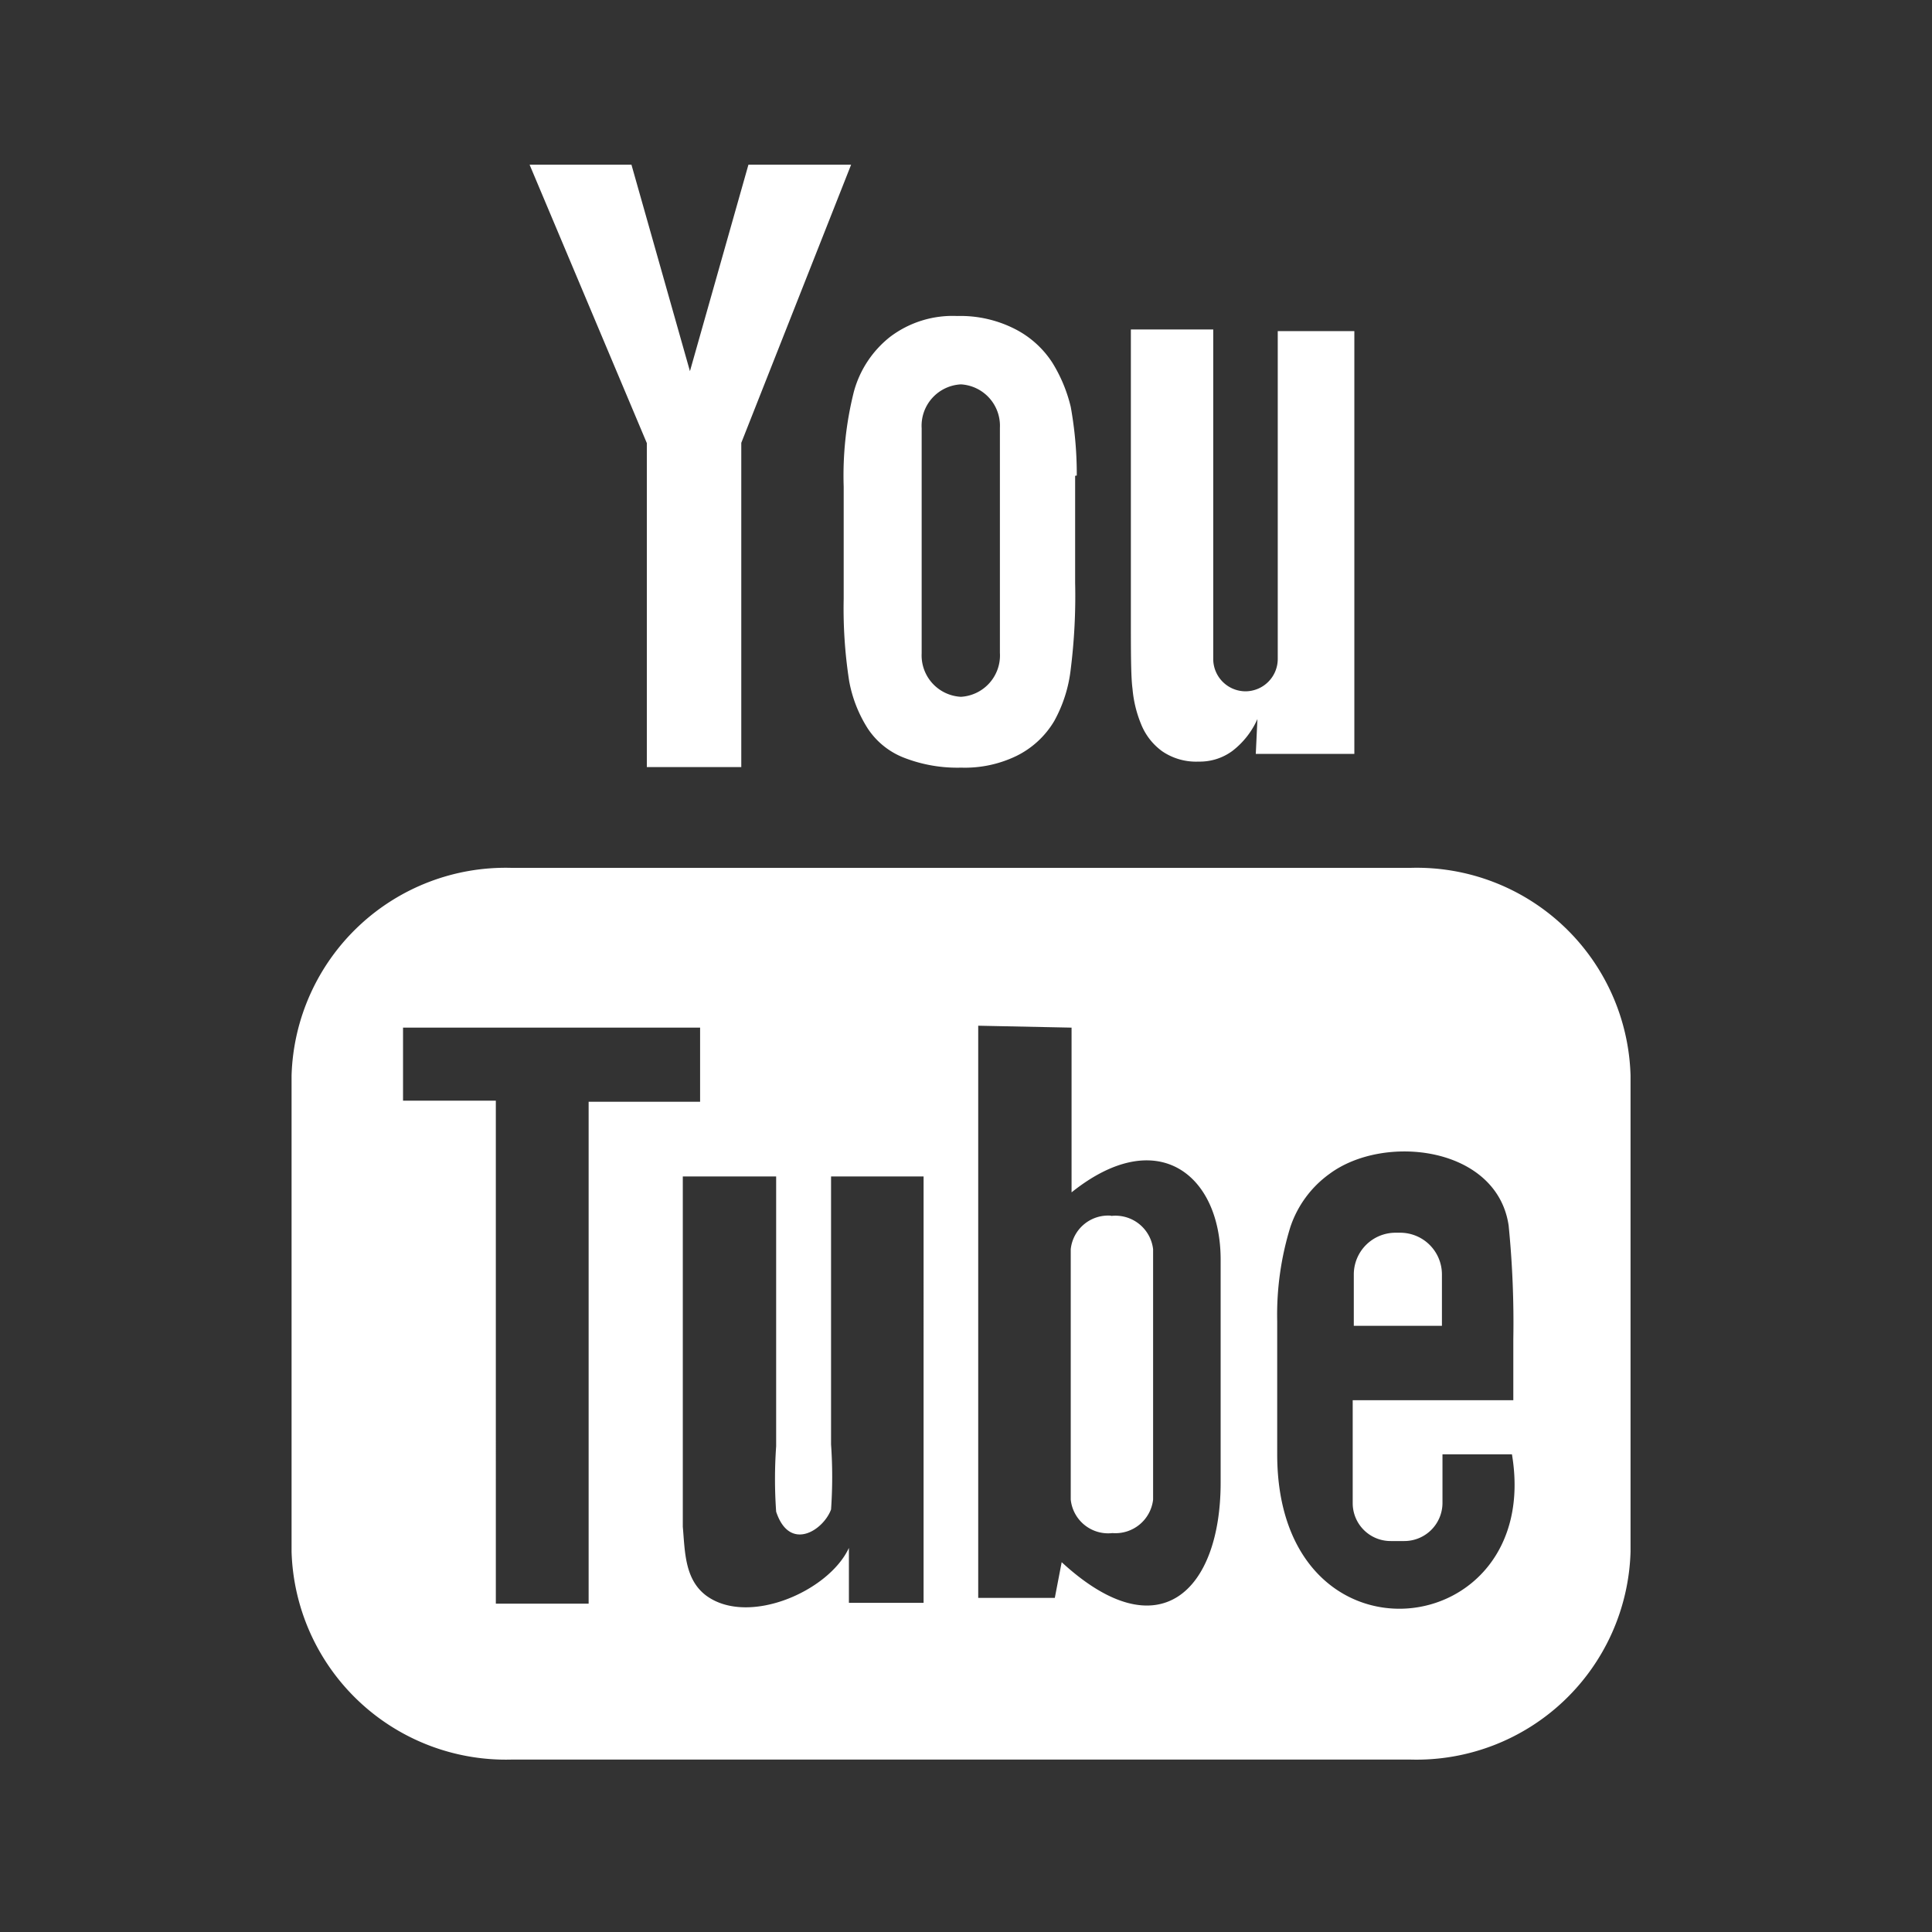
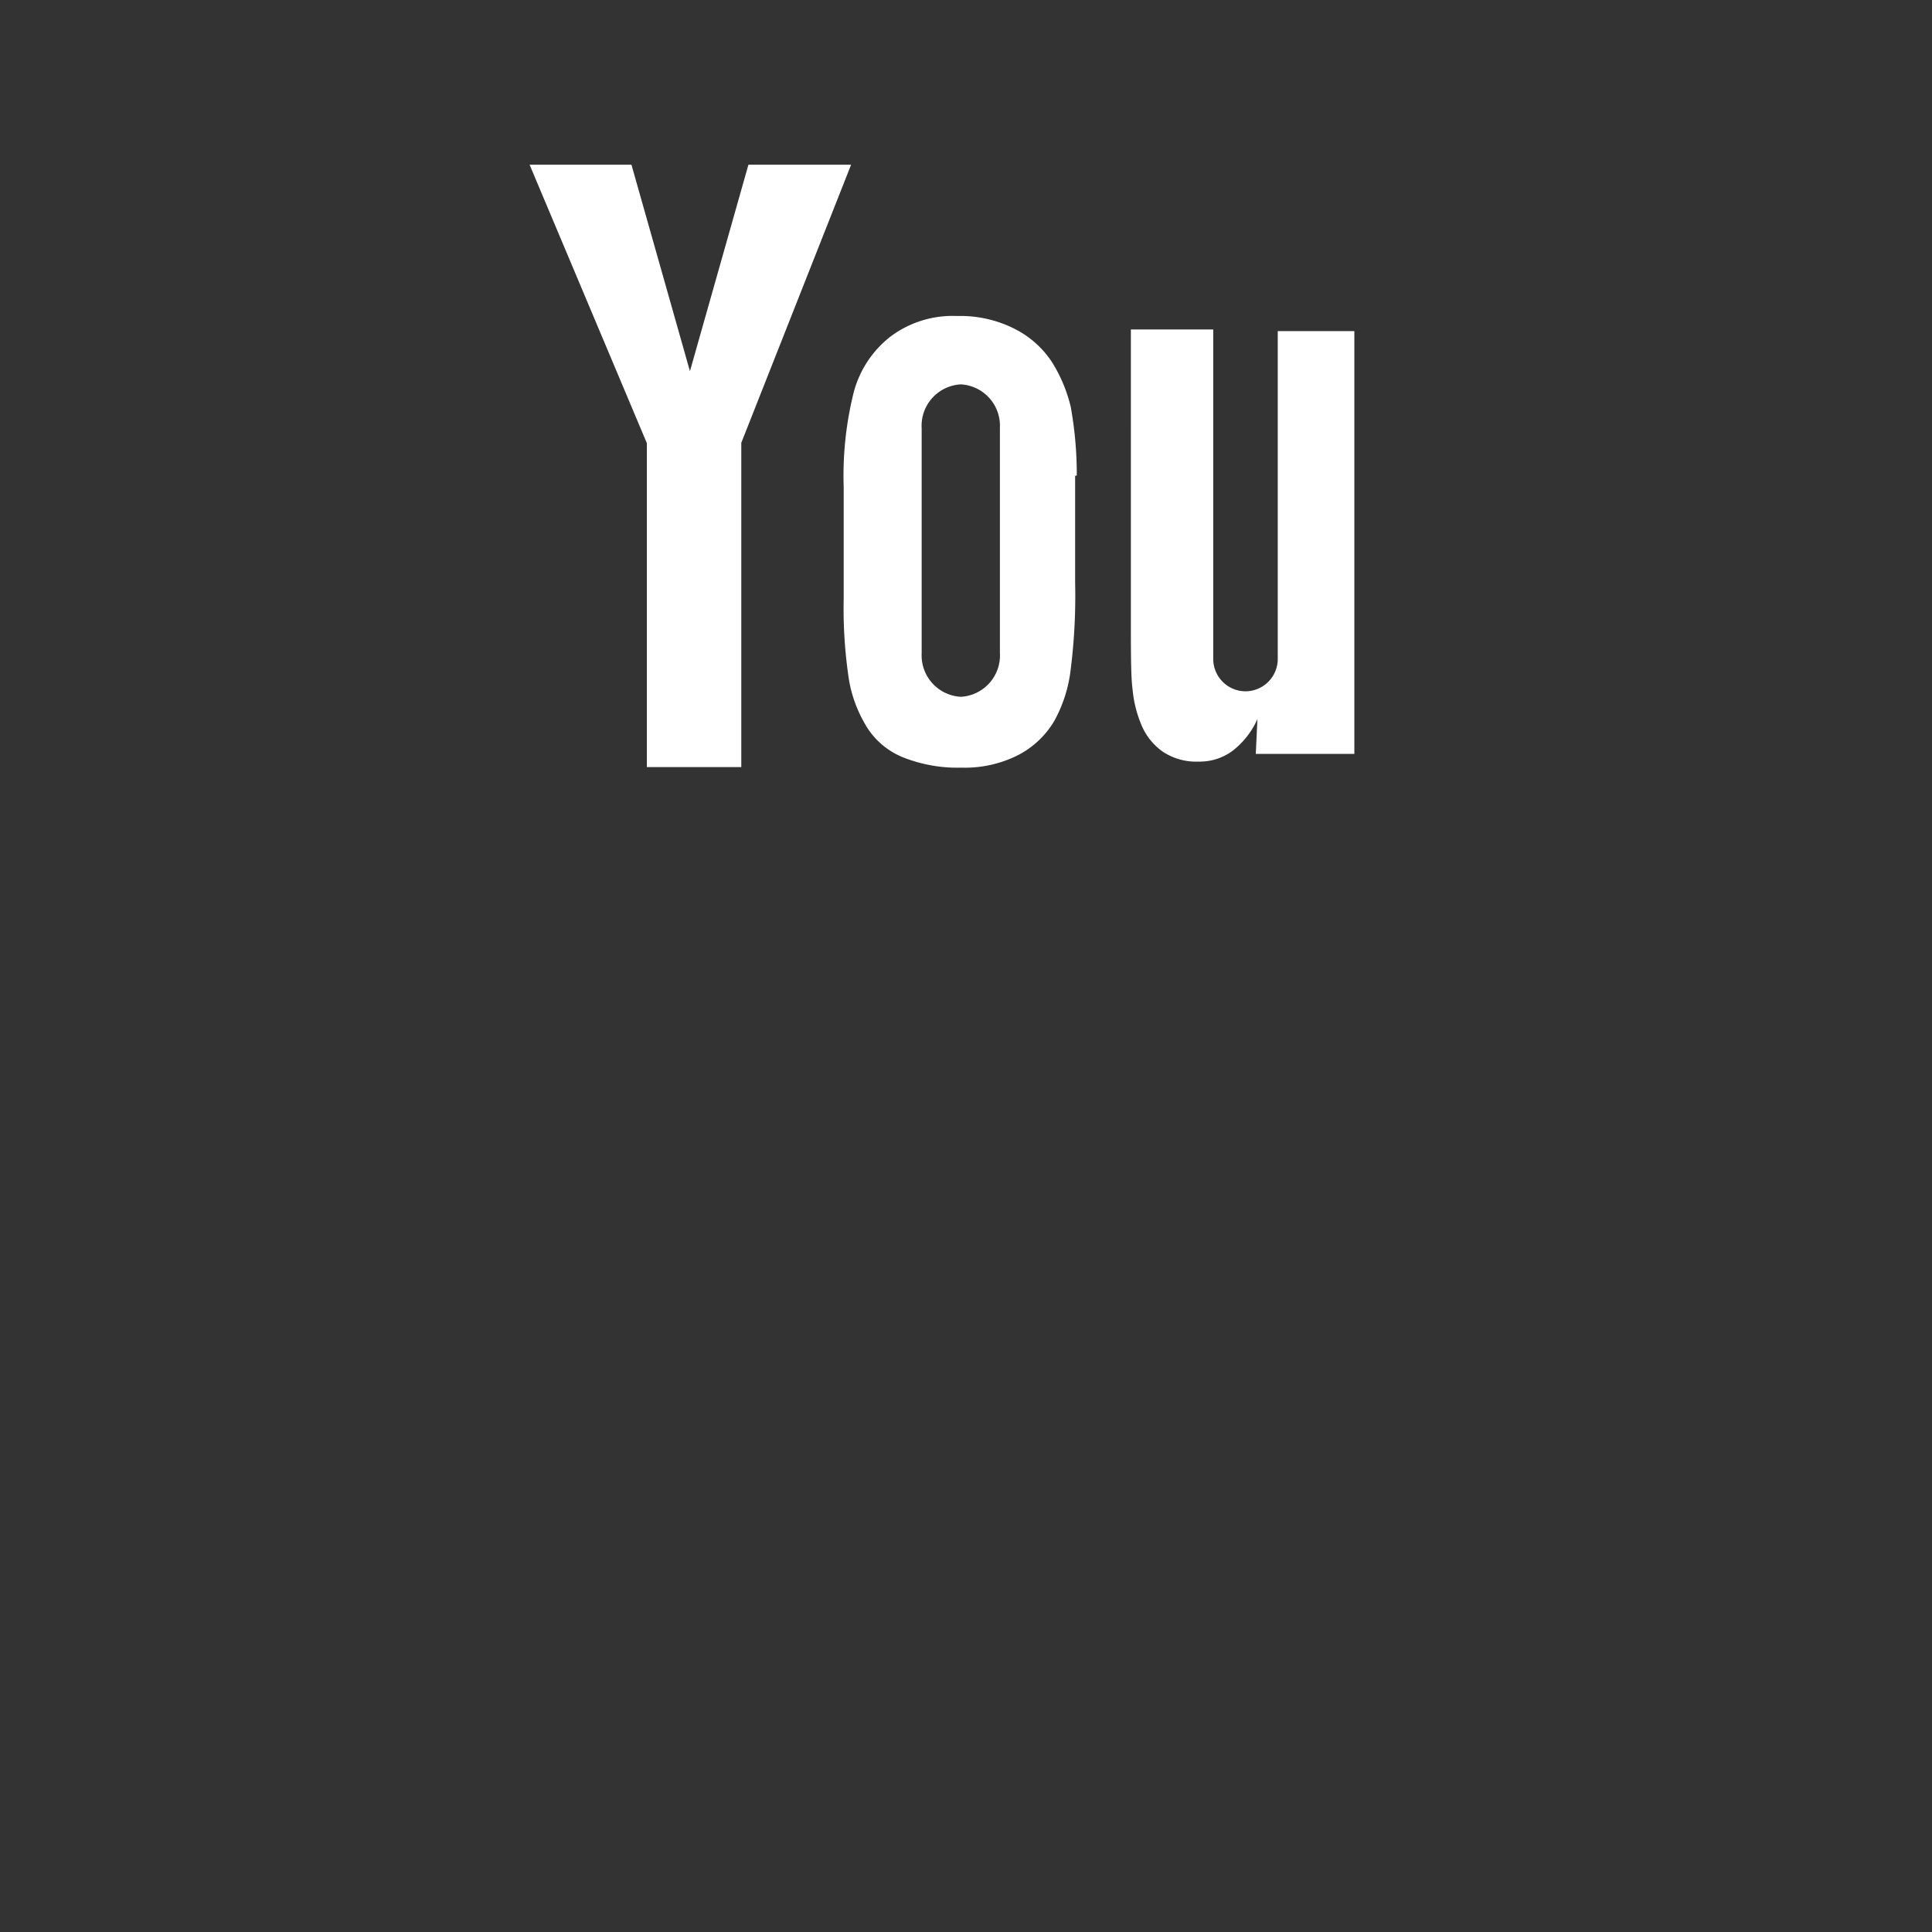
<svg xmlns="http://www.w3.org/2000/svg" viewBox="0 0 70.37 70.37">
  <rect x="0" y="0" width="70.37" height="70.37" fill="#333333" stroke="none" />
  <defs>
    <style>.cls-1{fill:#fff;fill-rule:evenodd;}.cls-2{fill:none;}</style>
  </defs>
  <g id="レイヤー_2" data-name="レイヤー 2">
    <g id="hirado">
-       <path class="cls-1" d="M49.37,12.06H46.54V24a1.18,1.18,0,0,1-1.18,1.18h0A1.18,1.18,0,0,1,44.19,24v-12h-3V22.44c0,1.32,0,2.2.06,2.65a4.36,4.36,0,0,0,.31,1.28,2.25,2.25,0,0,0,.78,1,2.19,2.19,0,0,0,1.32.37,2,2,0,0,0,1.23-.39,3,3,0,0,0,.91-1.16l-.06,1.27h3.59V12.06ZM31,6H27.26l-2.13,7.52L23,6H19.29l4.27,10.14v11.8H27V16.13L31,6Zm8.22,11.32A13.86,13.86,0,0,0,39,14.82a5.46,5.46,0,0,0-.67-1.61A3.52,3.52,0,0,0,37,12a4.37,4.37,0,0,0-2.14-.49,3.77,3.77,0,0,0-2.44.76,3.81,3.81,0,0,0-1.32,2,12.54,12.54,0,0,0-.37,3.46v4.08a17.17,17.17,0,0,0,.2,3,4.82,4.82,0,0,0,.68,1.73,2.79,2.79,0,0,0,1.32,1.06,5.35,5.35,0,0,0,2.08.36,4.31,4.31,0,0,0,2-.42,3.28,3.28,0,0,0,1.39-1.28A5.07,5.07,0,0,0,39,24.37a21.4,21.4,0,0,0,.16-3.14v-3.9ZM35,14h0a1.51,1.51,0,0,1,1.42,1.58v8.2A1.51,1.51,0,0,1,35,25.38h0a1.51,1.51,0,0,1-1.43-1.58V15.6A1.51,1.51,0,0,1,35,14Z" />
-       <path class="cls-1" d="M18.62,31.61H51.39a7.79,7.79,0,0,1,8,7.56V56.52a7.8,7.8,0,0,1-8,7.57H18.62a7.81,7.81,0,0,1-8-7.57V39.17a7.8,7.8,0,0,1,8-7.56Zm15,11.24H30.27v9.76a17.1,17.1,0,0,1,0,2.37c-.28.76-1.51,1.56-2,.08a16.88,16.88,0,0,1,0-2.38V42.85H24.87v9.67c0,1.49,0,2.59,0,3.09.08.89.06,1.93.87,2.52,1.53,1.1,4.45-.17,5.18-1.75v2h2.72V42.85Zm-8.12-5.42-10.82,0v2.66h3.38V58.41h3.38V40.13h4.06v-2.7Zm13.53,0v6c3.12-2.5,5.43-.65,5.43,2.45V54c0,3.93-2.23,6.18-5.79,2.9l-.25,1.3-2.79,0,0-20.84Zm1.43,6.86h0A1.38,1.38,0,0,1,42,45.5v9.12a1.38,1.38,0,0,1-1.48,1.22h0A1.37,1.37,0,0,1,39,54.62V45.5a1.37,1.37,0,0,1,1.48-1.22ZM55.08,51H49.27v3.75a1.38,1.38,0,0,0,1.39,1.38h.49a1.39,1.39,0,0,0,1.39-1.38V53.31c0-.13,0-.24,0-.34l2.53,0c1.16,6.92-8.55,8.06-8.55,0V48.12A10.82,10.82,0,0,1,47,44.69a3.91,3.91,0,0,1,1.42-1.93c2-1.49,6.11-1,6.53,1.88a35.65,35.65,0,0,1,.17,4.14V51ZM50.84,44.9H51a1.52,1.52,0,0,1,1.52,1.52l0,1.87H49.31l0-1.87a1.52,1.52,0,0,1,1.51-1.52Z" />
-       <rect class="cls-2" width="70.37" height="70.37" />
+       <path class="cls-1" d="M49.37,12.06H46.54V24a1.18,1.18,0,0,1-1.18,1.18h0A1.18,1.18,0,0,1,44.19,24v-12h-3V22.44c0,1.32,0,2.2.06,2.65a4.36,4.36,0,0,0,.31,1.28,2.25,2.25,0,0,0,.78,1,2.19,2.19,0,0,0,1.32.37,2,2,0,0,0,1.23-.39,3,3,0,0,0,.91-1.16l-.06,1.27h3.59V12.06ZM31,6H27.26l-2.13,7.52L23,6H19.29l4.27,10.14v11.8H27V16.13L31,6Zm8.22,11.32A13.86,13.86,0,0,0,39,14.82a5.46,5.46,0,0,0-.67-1.61A3.52,3.52,0,0,0,37,12a4.37,4.37,0,0,0-2.14-.49,3.77,3.77,0,0,0-2.44.76,3.81,3.81,0,0,0-1.32,2,12.54,12.54,0,0,0-.37,3.46v4.08a17.17,17.17,0,0,0,.2,3,4.82,4.82,0,0,0,.68,1.73,2.79,2.79,0,0,0,1.32,1.06,5.35,5.35,0,0,0,2.08.36,4.31,4.31,0,0,0,2-.42,3.28,3.28,0,0,0,1.39-1.28A5.07,5.07,0,0,0,39,24.37a21.4,21.4,0,0,0,.16-3.14v-3.9ZM35,14a1.51,1.51,0,0,1,1.42,1.58v8.2A1.51,1.51,0,0,1,35,25.38h0a1.51,1.51,0,0,1-1.43-1.58V15.6A1.51,1.51,0,0,1,35,14Z" />
    </g>
  </g>
</svg>